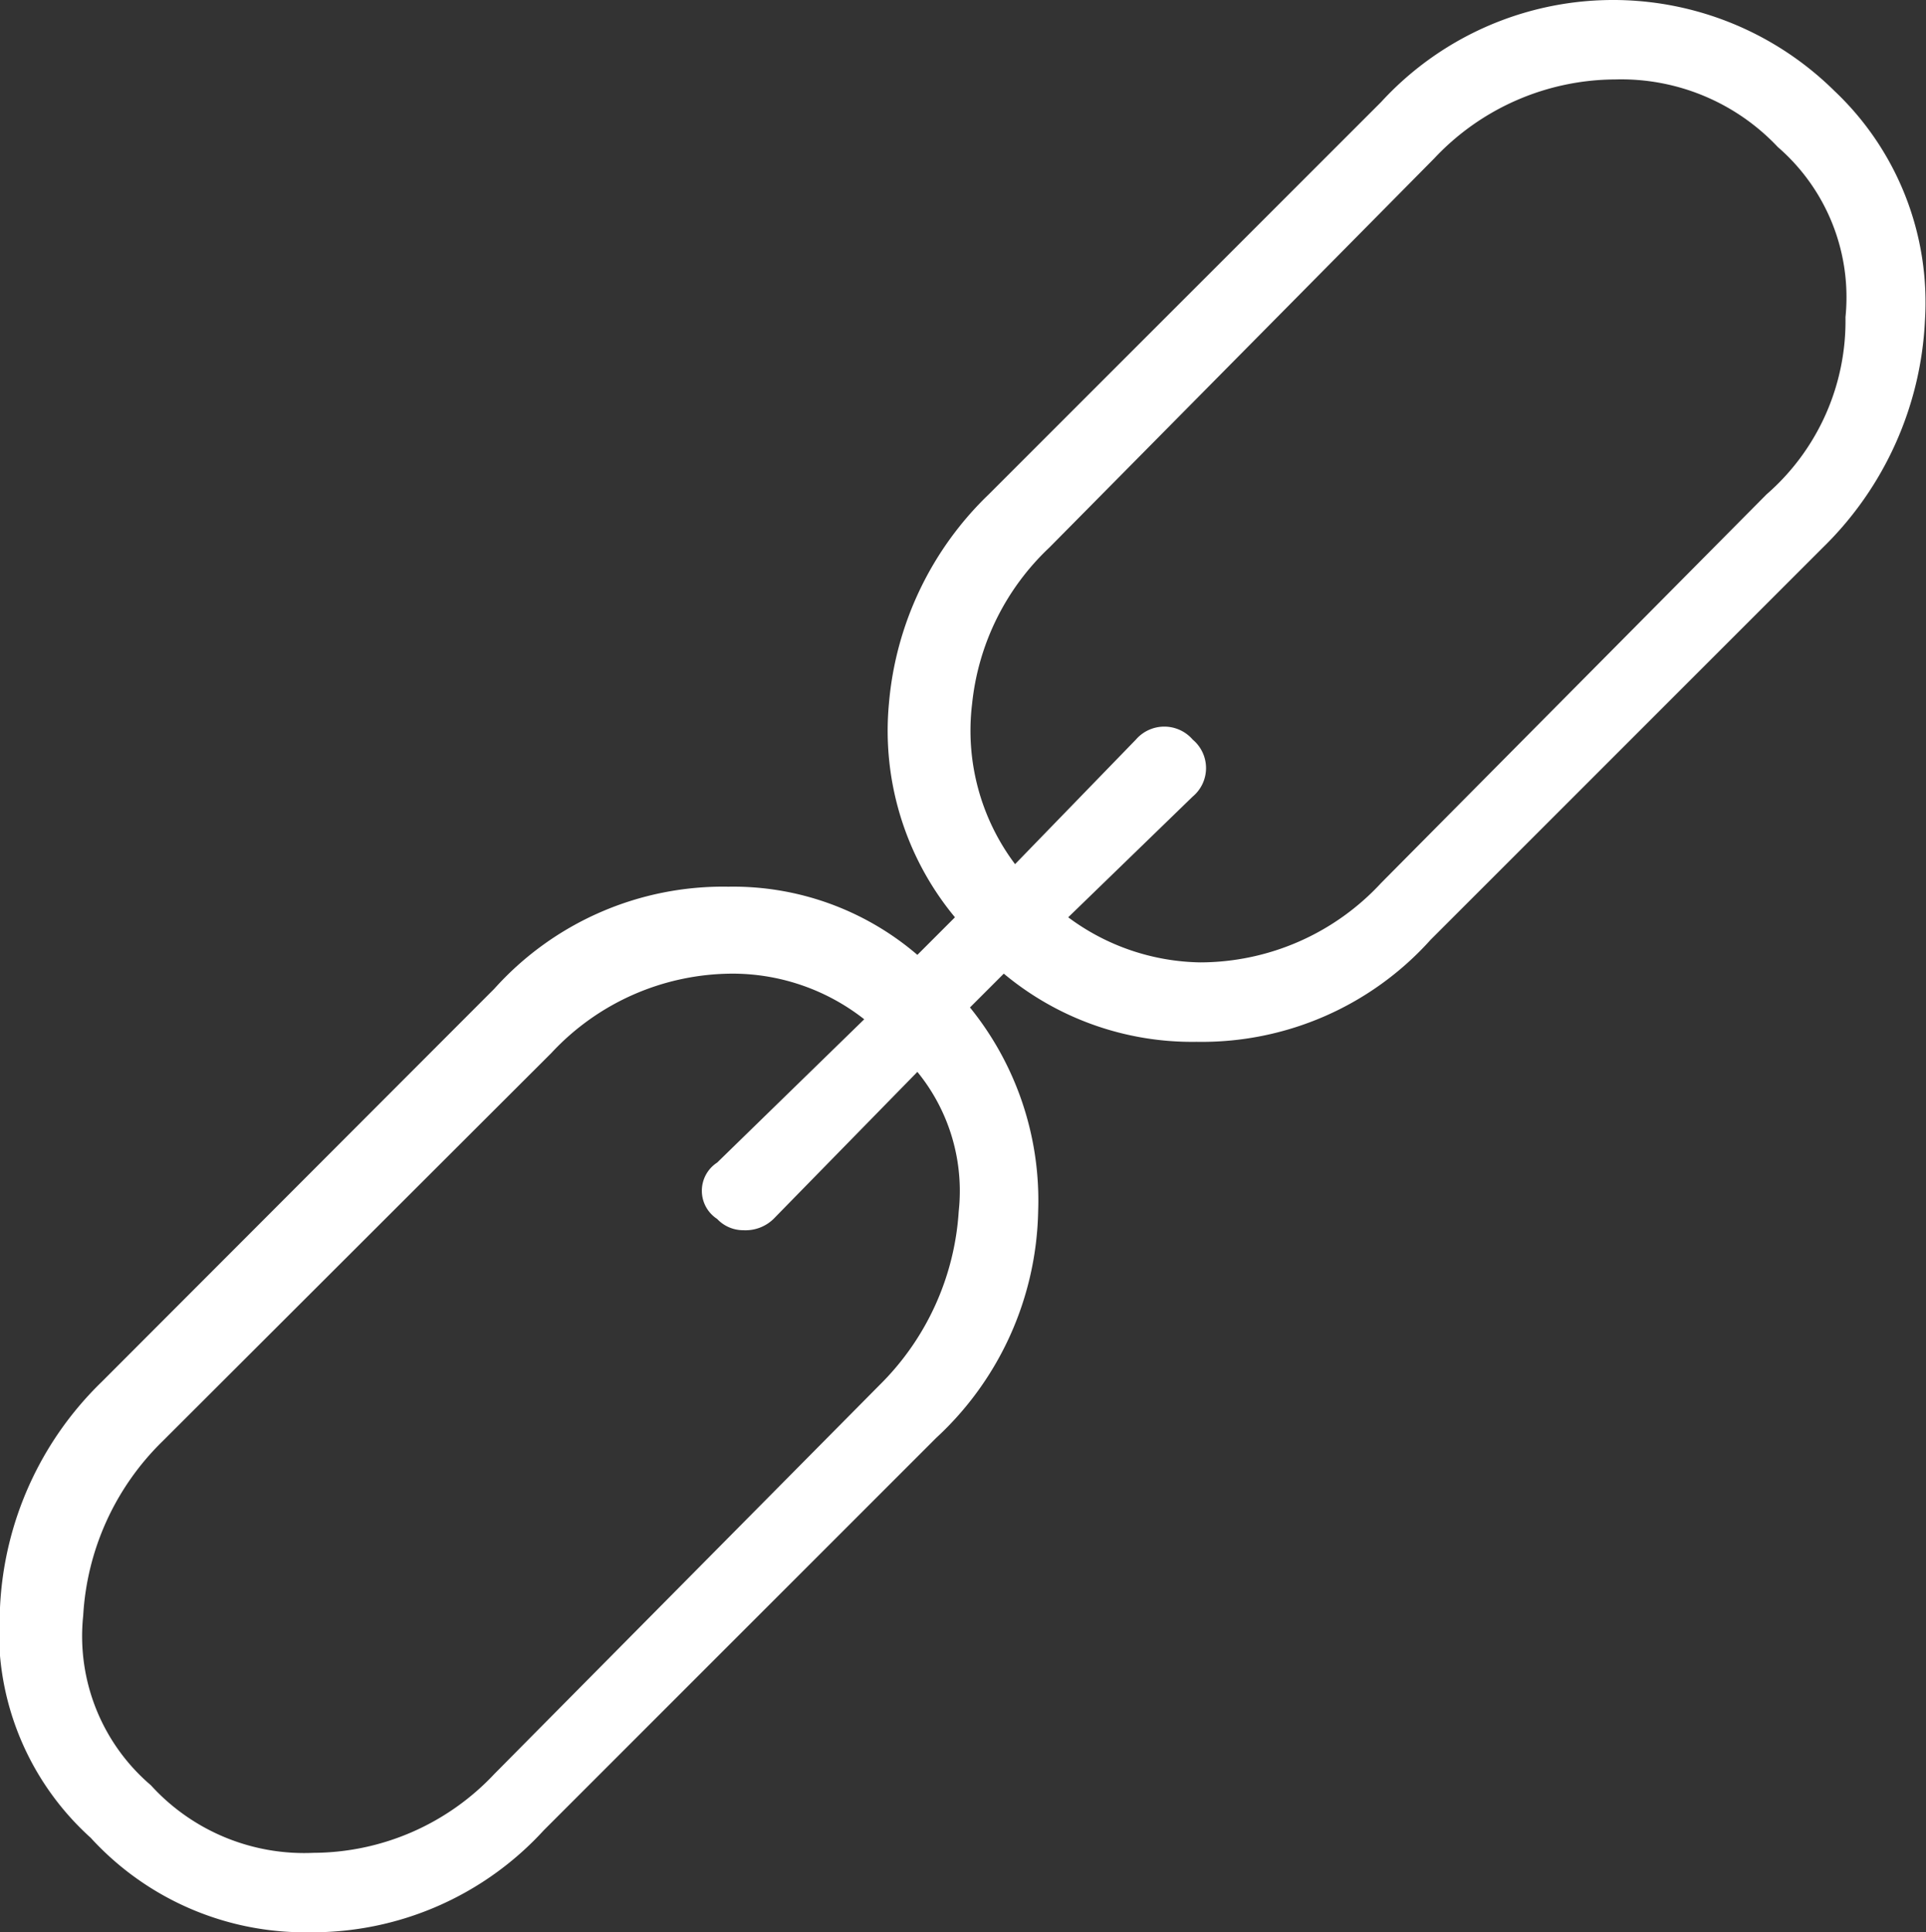
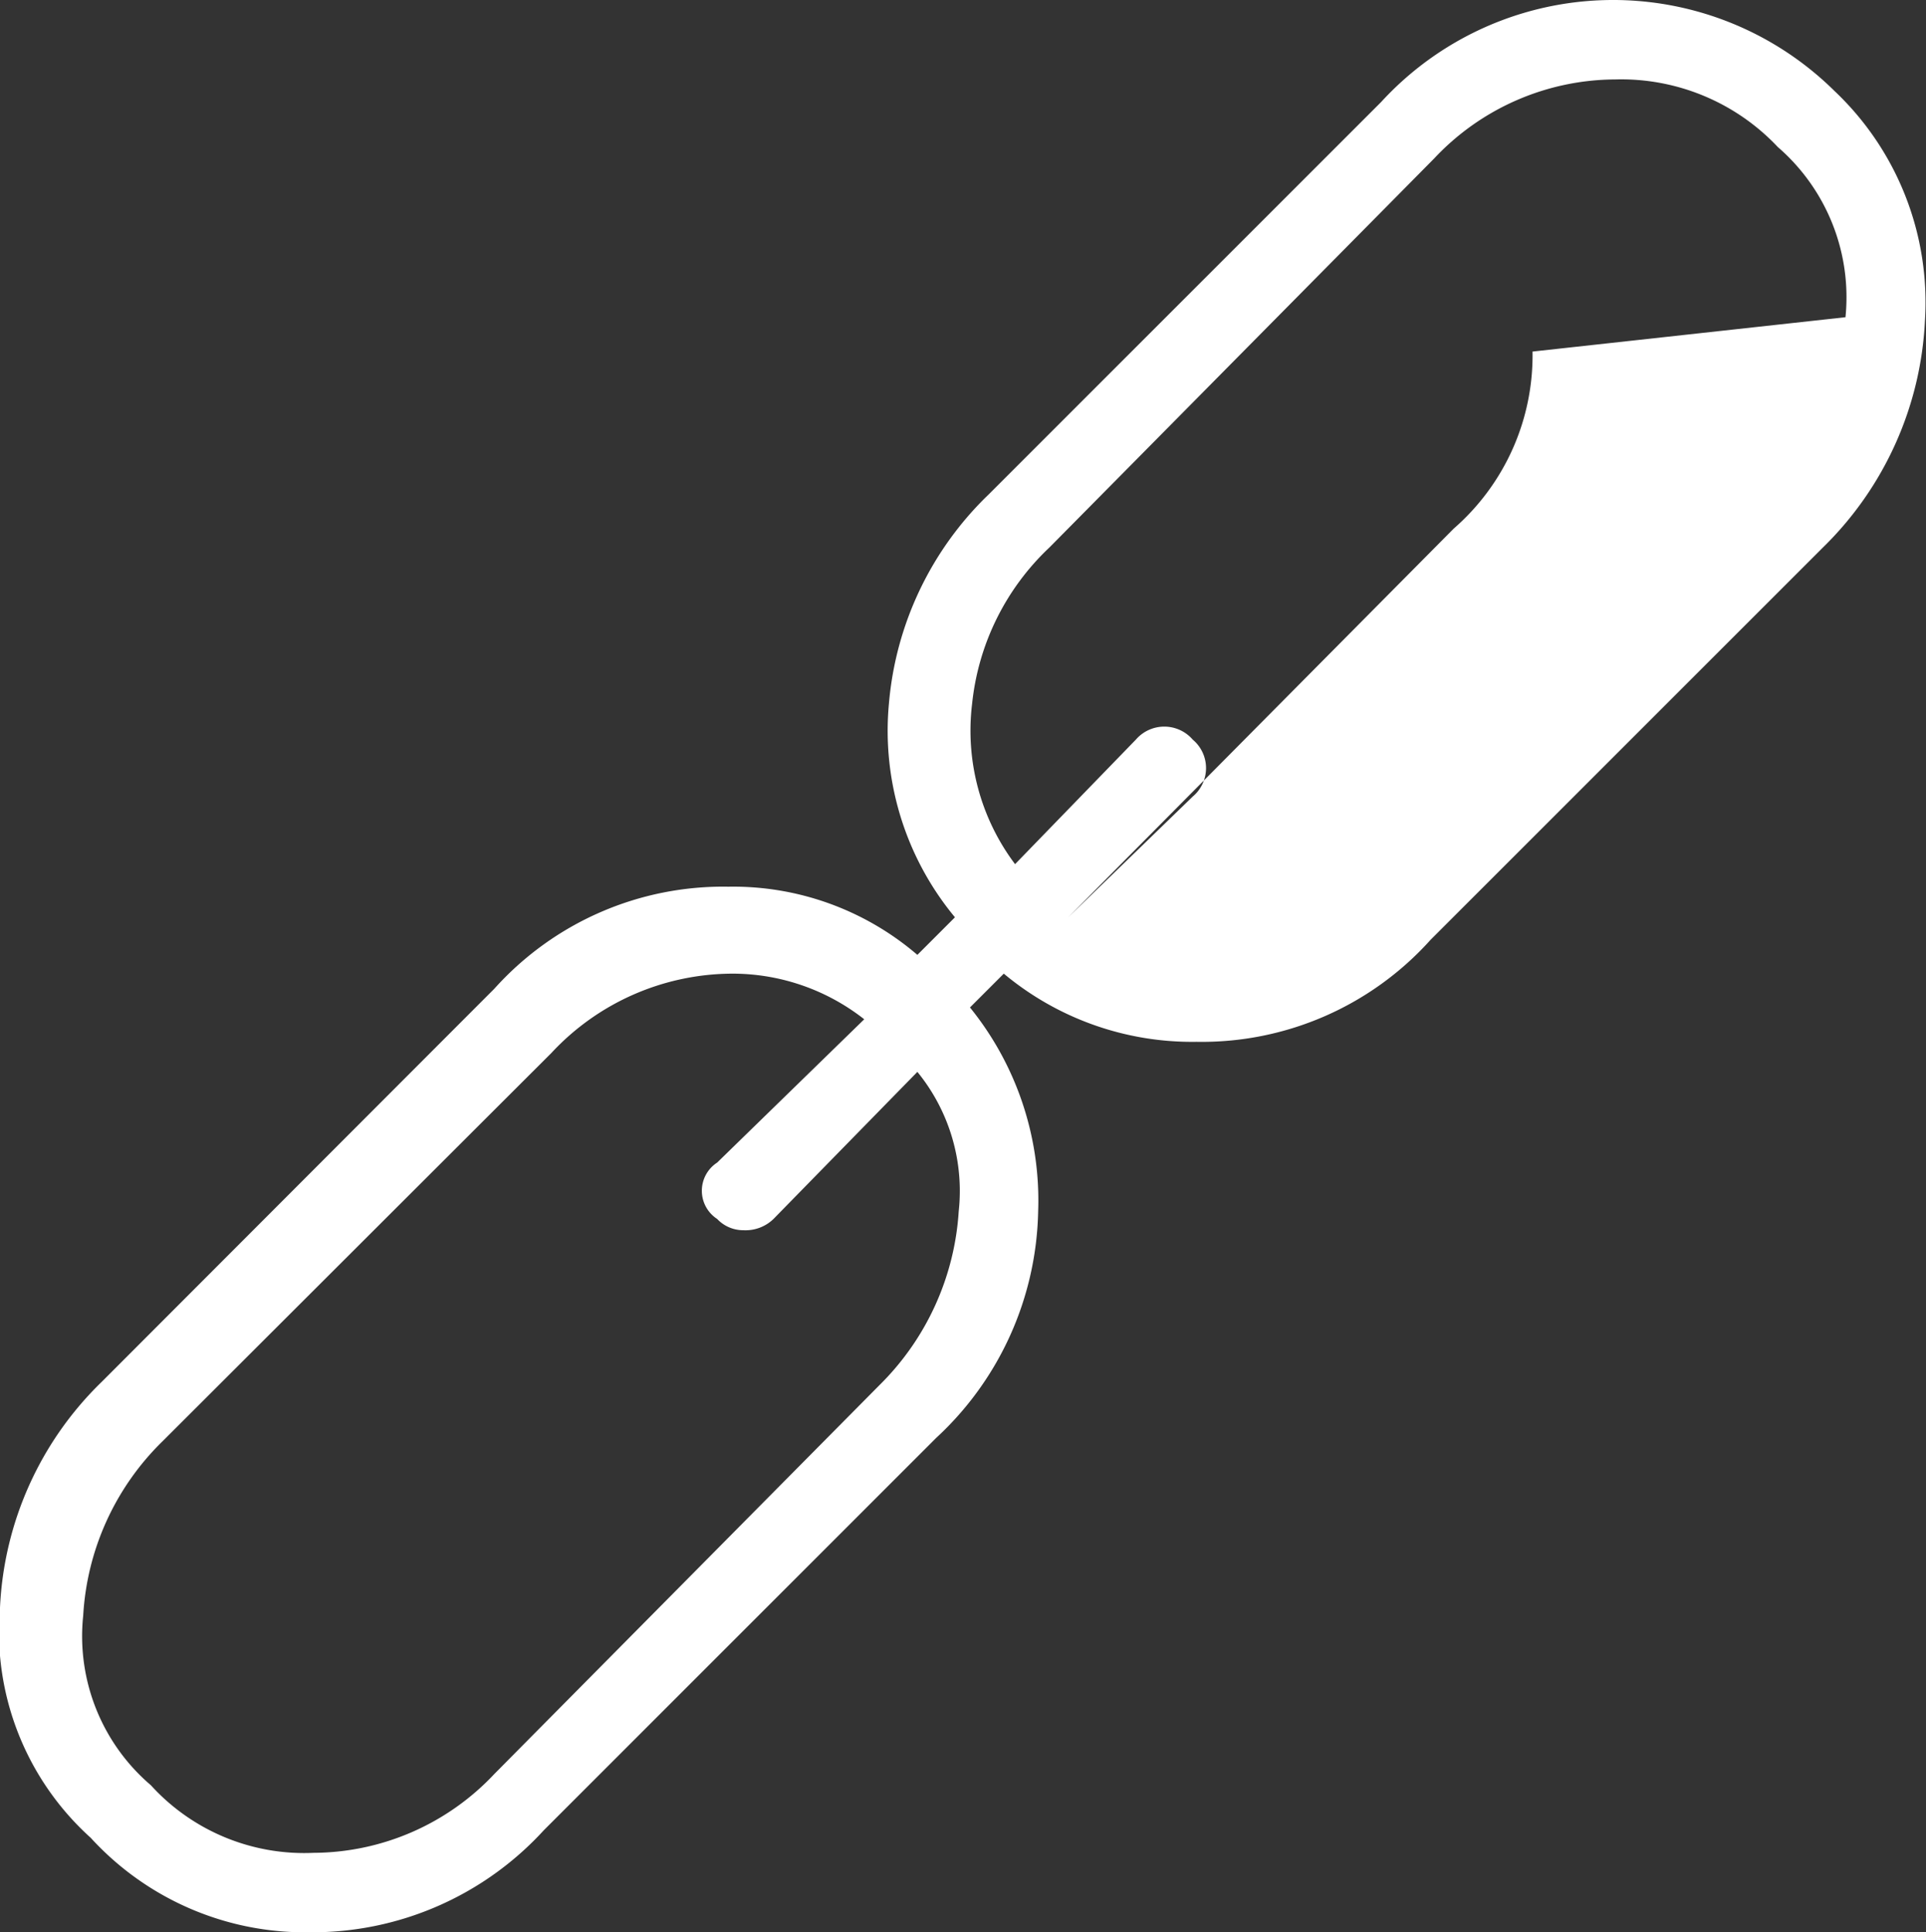
<svg xmlns="http://www.w3.org/2000/svg" width="35.88" height="36" viewBox="0 0 35.88 36">
  <rect x="0" y="0" width="35.88" height="36" fill="#333333" stroke="none" />
  <defs>
    <style>
      .cls-1 {
        fill: #fff;
        fill-rule: evenodd;
      }
    </style>
  </defs>
-   <path id="_" data-name="" class="cls-1" d="M1219.86,1922.76a6.328,6.328,0,0,1-1.9,4.22l-7.31,7.31a5.727,5.727,0,0,1-4.36,1.9,5.474,5.474,0,0,1-3.59-1.27l-0.63.63a5.711,5.711,0,0,1,1.27,3.8,5.9,5.9,0,0,1-1.9,4.22l-7.31,7.31a5.845,5.845,0,0,1-4.36,1.9,5.406,5.406,0,0,1-4.08-1.76,5.171,5.171,0,0,1-1.69-4.29,6.259,6.259,0,0,1,1.9-4.21l7.31-7.32a5.727,5.727,0,0,1,4.36-1.9,5.268,5.268,0,0,1,3.52,1.27l0.7-.7a5.445,5.445,0,0,1-1.23-3.98,6.127,6.127,0,0,1,1.86-3.9l7.31-7.31a5.864,5.864,0,0,1,8.44-.21A5.419,5.419,0,0,1,1219.86,1922.76Zm-18.77,13.99-2.68,2.74a0.747,0.747,0,0,1-.56.21,0.666,0.666,0,0,1-.49-0.21,0.626,0.626,0,0,1,0-1.05l2.74-2.67a3.972,3.972,0,0,0-2.46-.85,4.619,4.619,0,0,0-3.37,1.48l-7.25,7.24a4.931,4.931,0,0,0-1.47,3.24,3.65,3.65,0,0,0,1.26,3.16,3.859,3.859,0,0,0,3.03,1.26,4.647,4.647,0,0,0,3.37-1.47l7.17-7.24a4.99,4.99,0,0,0,1.48-3.24,3.508,3.508,0,0,0-.77-2.6h0Zm17.29-14.06a3.7,3.7,0,0,0-1.26-3.17,4.006,4.006,0,0,0-3.03-1.26,4.647,4.647,0,0,0-3.37,1.47l-7.17,7.25a4.657,4.657,0,0,0-1.44,2.91,4.138,4.138,0,0,0,.8,2.99l2.25-2.32a0.7,0.7,0,0,1,1.06,0,0.691,0.691,0,0,1,0,1.06l-2.32,2.25a4.221,4.221,0,0,0,2.46.84,4.6,4.6,0,0,0,3.37-1.48l7.18-7.24a4.28,4.28,0,0,0,1.47-3.3h0Z" transform="translate(-1184 -1916.78)" />
+   <path id="_" data-name="" class="cls-1" d="M1219.86,1922.76a6.328,6.328,0,0,1-1.9,4.22l-7.31,7.31a5.727,5.727,0,0,1-4.36,1.9,5.474,5.474,0,0,1-3.59-1.27l-0.63.63a5.711,5.711,0,0,1,1.27,3.8,5.9,5.9,0,0,1-1.9,4.22l-7.31,7.31a5.845,5.845,0,0,1-4.36,1.9,5.406,5.406,0,0,1-4.08-1.76,5.171,5.171,0,0,1-1.69-4.29,6.259,6.259,0,0,1,1.9-4.21l7.31-7.32a5.727,5.727,0,0,1,4.36-1.9,5.268,5.268,0,0,1,3.52,1.27l0.7-.7a5.445,5.445,0,0,1-1.23-3.98,6.127,6.127,0,0,1,1.86-3.9l7.31-7.31a5.864,5.864,0,0,1,8.44-.21A5.419,5.419,0,0,1,1219.86,1922.76Zm-18.77,13.99-2.68,2.74a0.747,0.747,0,0,1-.56.21,0.666,0.666,0,0,1-.49-0.21,0.626,0.626,0,0,1,0-1.05l2.74-2.67a3.972,3.972,0,0,0-2.46-.85,4.619,4.619,0,0,0-3.37,1.48l-7.25,7.24a4.931,4.931,0,0,0-1.47,3.24,3.65,3.65,0,0,0,1.26,3.16,3.859,3.859,0,0,0,3.03,1.26,4.647,4.647,0,0,0,3.37-1.47l7.17-7.24a4.99,4.99,0,0,0,1.48-3.24,3.508,3.508,0,0,0-.77-2.6h0Zm17.29-14.06a3.7,3.7,0,0,0-1.26-3.17,4.006,4.006,0,0,0-3.03-1.26,4.647,4.647,0,0,0-3.37,1.47l-7.17,7.25a4.657,4.657,0,0,0-1.44,2.91,4.138,4.138,0,0,0,.8,2.99l2.25-2.32a0.7,0.7,0,0,1,1.06,0,0.691,0.691,0,0,1,0,1.06l-2.32,2.25l7.18-7.24a4.28,4.28,0,0,0,1.47-3.3h0Z" transform="translate(-1184 -1916.78)" />
</svg>